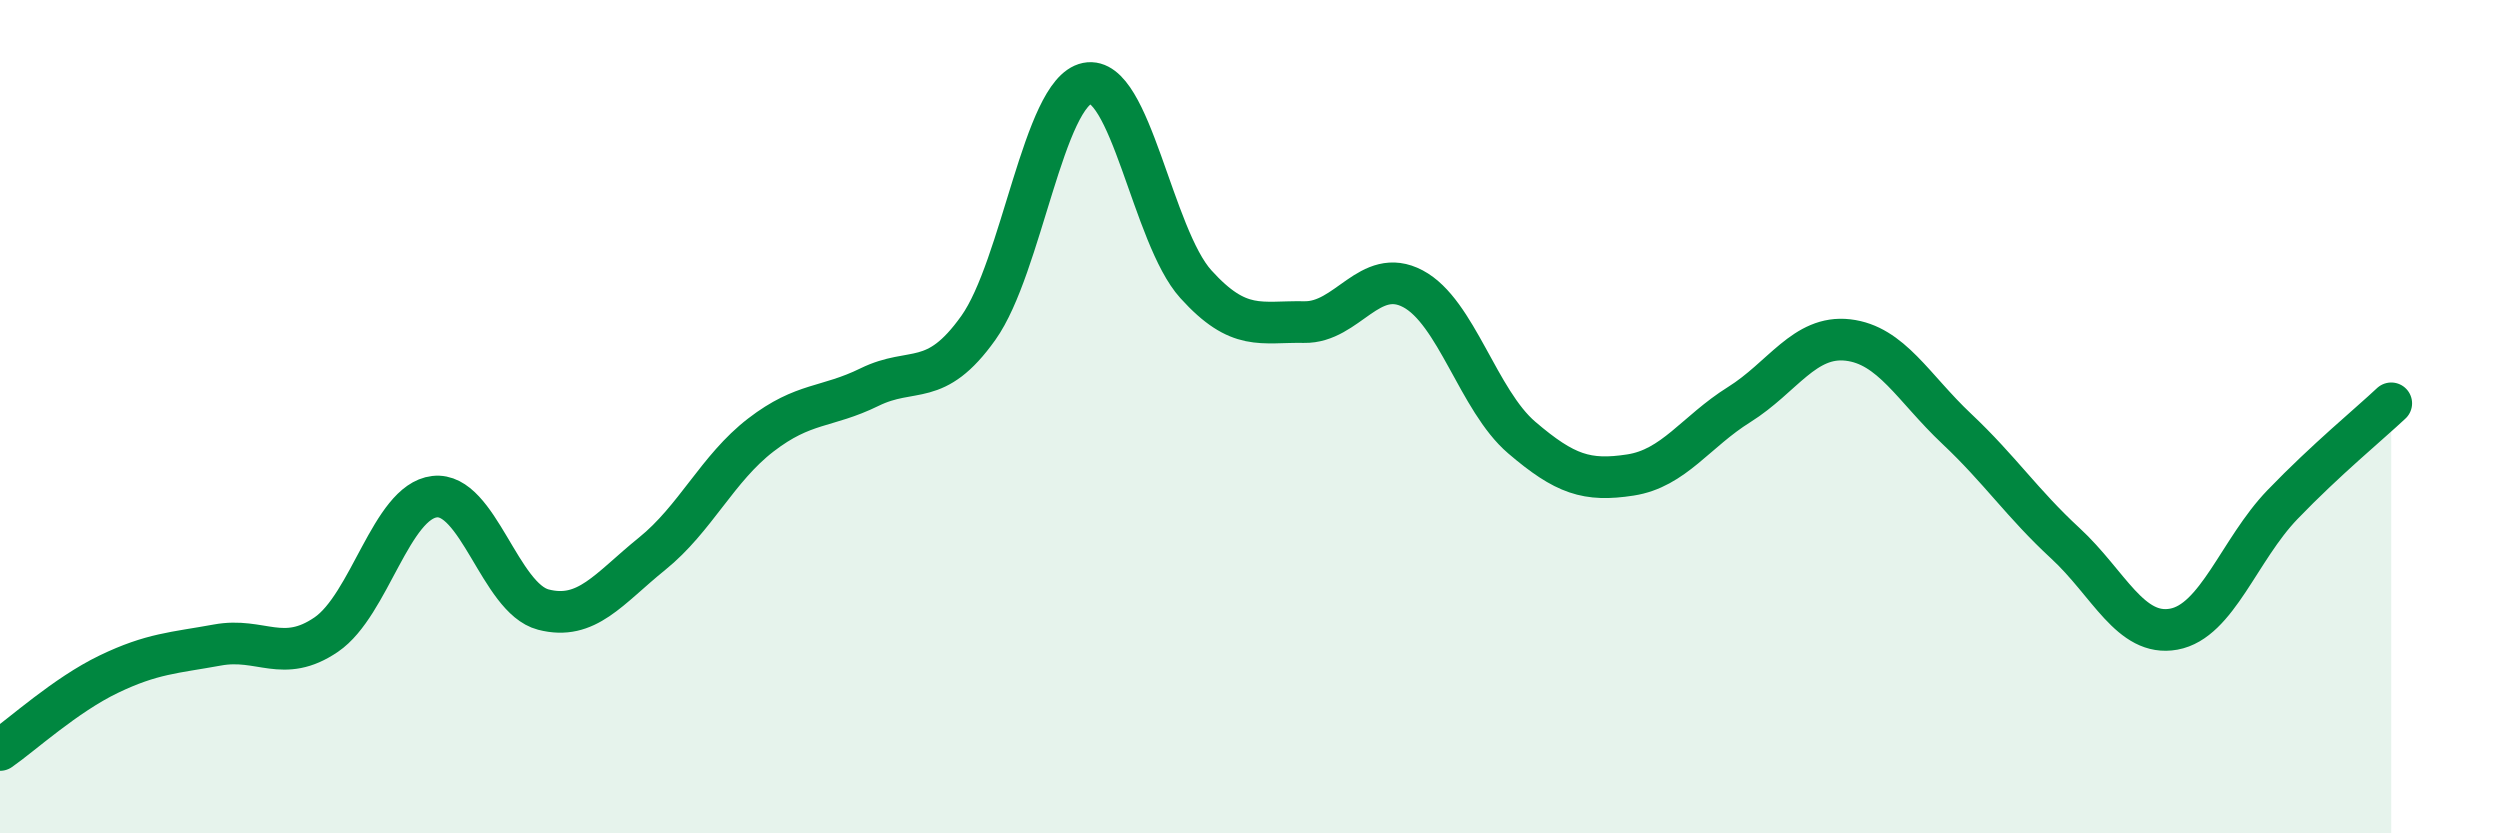
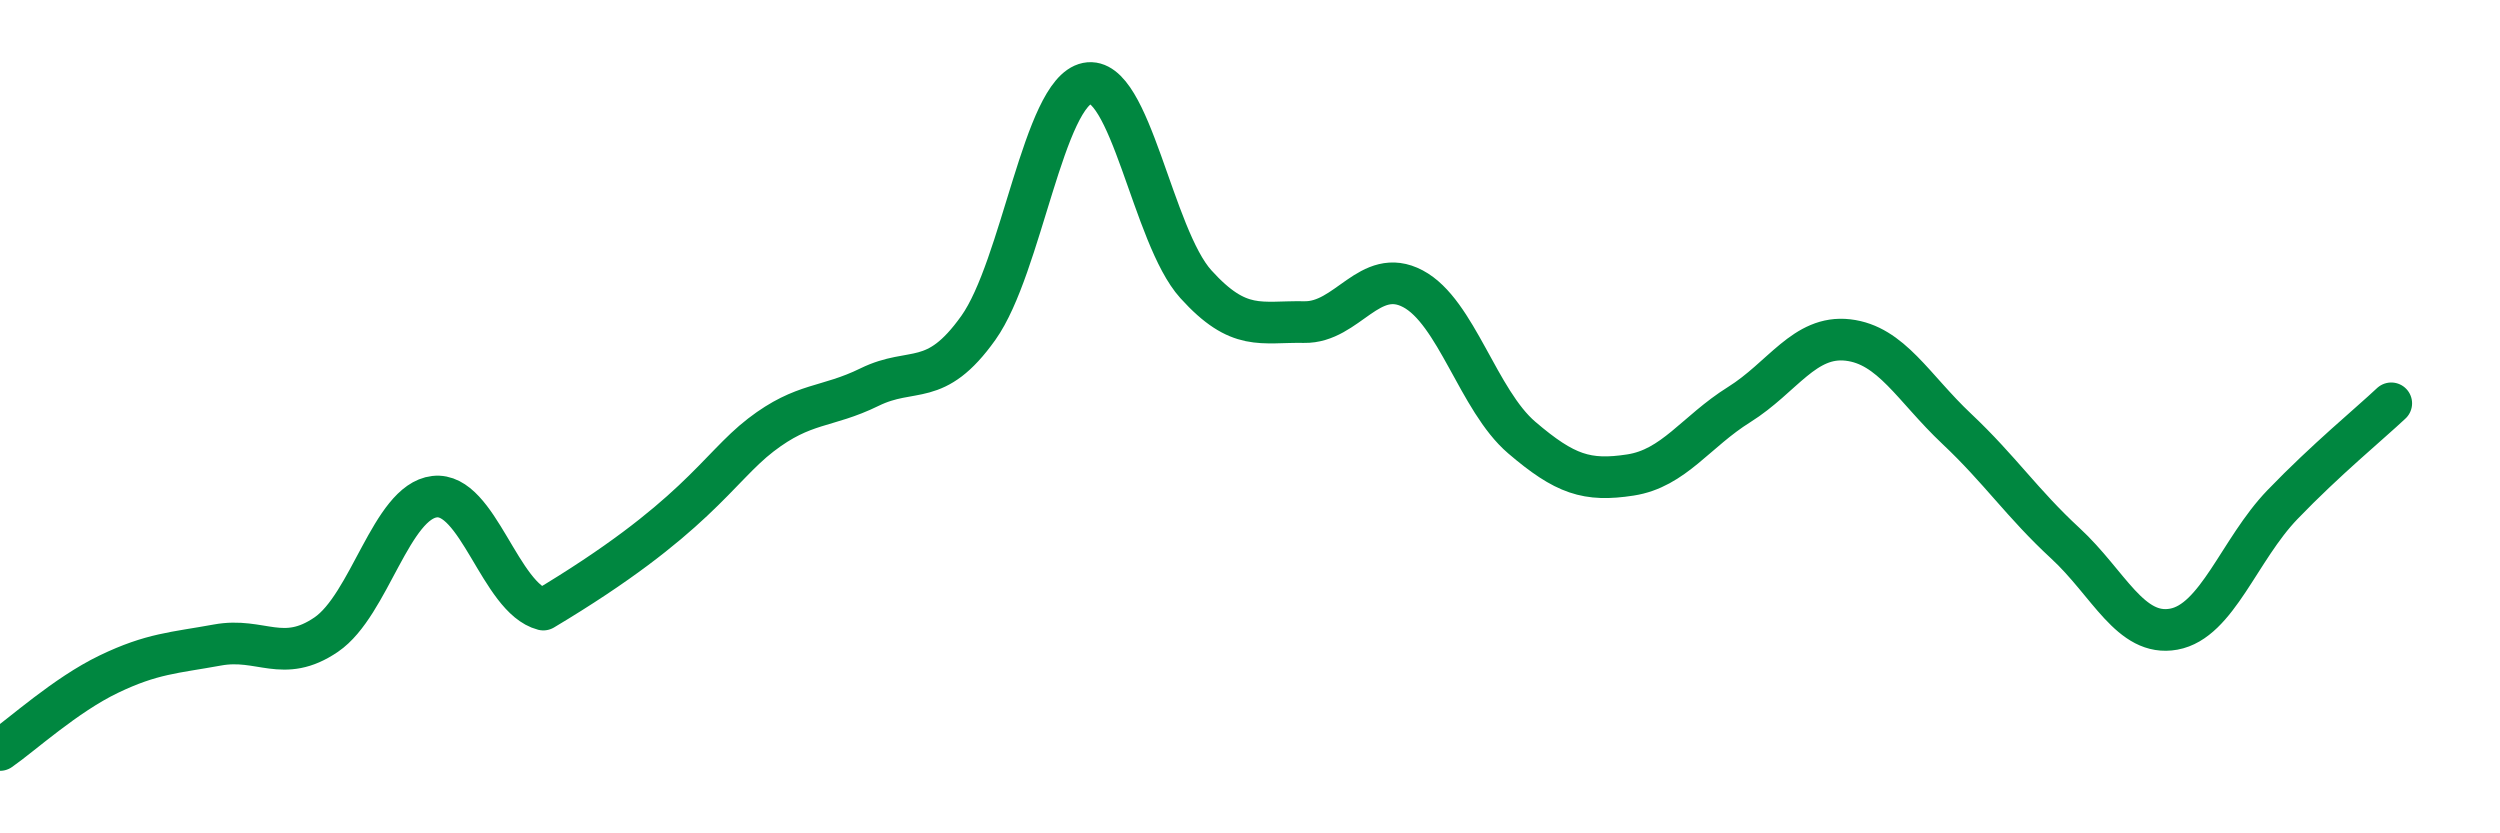
<svg xmlns="http://www.w3.org/2000/svg" width="60" height="20" viewBox="0 0 60 20">
-   <path d="M 0,18 C 0.52,17.64 1.57,16.68 2.61,16.18 C 3.65,15.68 4.18,15.67 5.22,15.48 C 6.26,15.29 6.79,15.94 7.83,15.23 C 8.87,14.52 9.39,12.04 10.43,11.92 C 11.47,11.8 12,14.36 13.04,14.63 C 14.08,14.9 14.61,14.13 15.65,13.29 C 16.69,12.45 17.22,11.24 18.26,10.44 C 19.3,9.64 19.83,9.8 20.87,9.29 C 21.91,8.78 22.44,9.33 23.48,7.87 C 24.52,6.41 25.05,2.21 26.09,2 C 27.13,1.79 27.66,5.67 28.7,6.82 C 29.74,7.97 30.26,7.71 31.3,7.73 C 32.34,7.75 32.87,6.38 33.91,6.93 C 34.95,7.48 35.48,9.61 36.52,10.5 C 37.56,11.39 38.09,11.56 39.13,11.4 C 40.17,11.24 40.7,10.36 41.74,9.71 C 42.78,9.06 43.31,8.04 44.35,8.16 C 45.39,8.28 45.92,9.31 46.96,10.29 C 48,11.27 48.53,12.08 49.57,13.04 C 50.61,14 51.13,15.29 52.17,15.1 C 53.21,14.91 53.74,13.19 54.78,12.11 C 55.82,11.03 56.87,10.17 57.39,9.68L57.39 20L0 20Z" fill="#008740" opacity="0.1" stroke-linecap="round" stroke-linejoin="round" />
-   <path d="M 0,18 C 0.52,17.64 1.57,16.68 2.61,16.18 C 3.65,15.68 4.18,15.67 5.22,15.48 C 6.26,15.29 6.79,15.94 7.83,15.23 C 8.87,14.52 9.39,12.04 10.43,11.92 C 11.47,11.8 12,14.36 13.04,14.63 C 14.08,14.9 14.61,14.13 15.65,13.29 C 16.69,12.45 17.22,11.24 18.26,10.44 C 19.3,9.64 19.83,9.8 20.87,9.29 C 21.91,8.78 22.44,9.33 23.48,7.87 C 24.52,6.41 25.05,2.21 26.09,2 C 27.13,1.79 27.66,5.67 28.7,6.82 C 29.74,7.97 30.26,7.71 31.3,7.73 C 32.34,7.75 32.87,6.38 33.91,6.93 C 34.95,7.48 35.48,9.61 36.52,10.5 C 37.56,11.39 38.09,11.56 39.13,11.4 C 40.17,11.24 40.7,10.36 41.74,9.71 C 42.78,9.06 43.31,8.04 44.35,8.16 C 45.39,8.28 45.92,9.31 46.96,10.29 C 48,11.27 48.53,12.08 49.57,13.04 C 50.61,14 51.13,15.29 52.17,15.1 C 53.21,14.91 53.74,13.19 54.78,12.11 C 55.82,11.03 56.87,10.17 57.39,9.68" stroke="#008740" stroke-width="1" fill="none" stroke-linecap="round" stroke-linejoin="round" />
+   <path d="M 0,18 C 0.52,17.64 1.57,16.68 2.61,16.18 C 3.65,15.68 4.18,15.67 5.22,15.48 C 6.26,15.29 6.79,15.94 7.83,15.23 C 8.87,14.52 9.39,12.04 10.43,11.92 C 11.47,11.8 12,14.36 13.04,14.63 C 16.69,12.45 17.22,11.24 18.26,10.44 C 19.3,9.64 19.83,9.8 20.87,9.29 C 21.91,8.78 22.44,9.33 23.48,7.87 C 24.52,6.41 25.05,2.21 26.09,2 C 27.13,1.79 27.66,5.67 28.7,6.82 C 29.74,7.97 30.26,7.71 31.3,7.73 C 32.34,7.75 32.87,6.38 33.91,6.93 C 34.95,7.48 35.48,9.61 36.52,10.5 C 37.56,11.39 38.09,11.56 39.13,11.4 C 40.17,11.24 40.7,10.36 41.74,9.71 C 42.78,9.06 43.31,8.04 44.35,8.16 C 45.39,8.28 45.92,9.31 46.96,10.29 C 48,11.27 48.53,12.08 49.57,13.04 C 50.61,14 51.13,15.29 52.17,15.1 C 53.21,14.91 53.74,13.19 54.78,12.11 C 55.82,11.03 56.87,10.17 57.39,9.68" stroke="#008740" stroke-width="1" fill="none" stroke-linecap="round" stroke-linejoin="round" />
</svg>